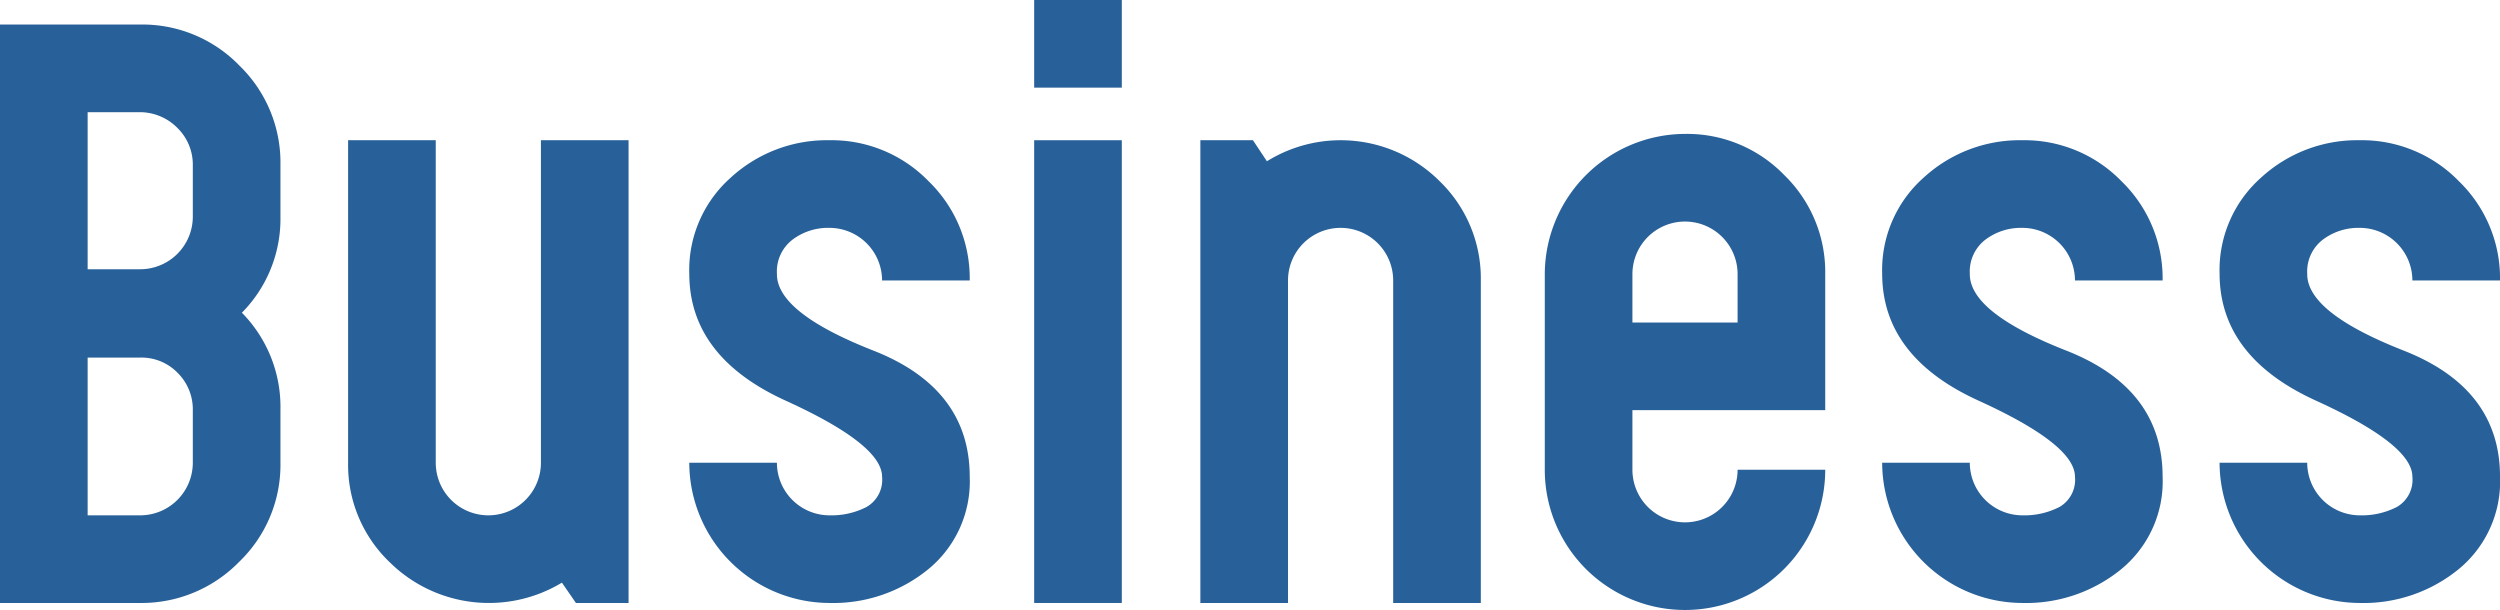
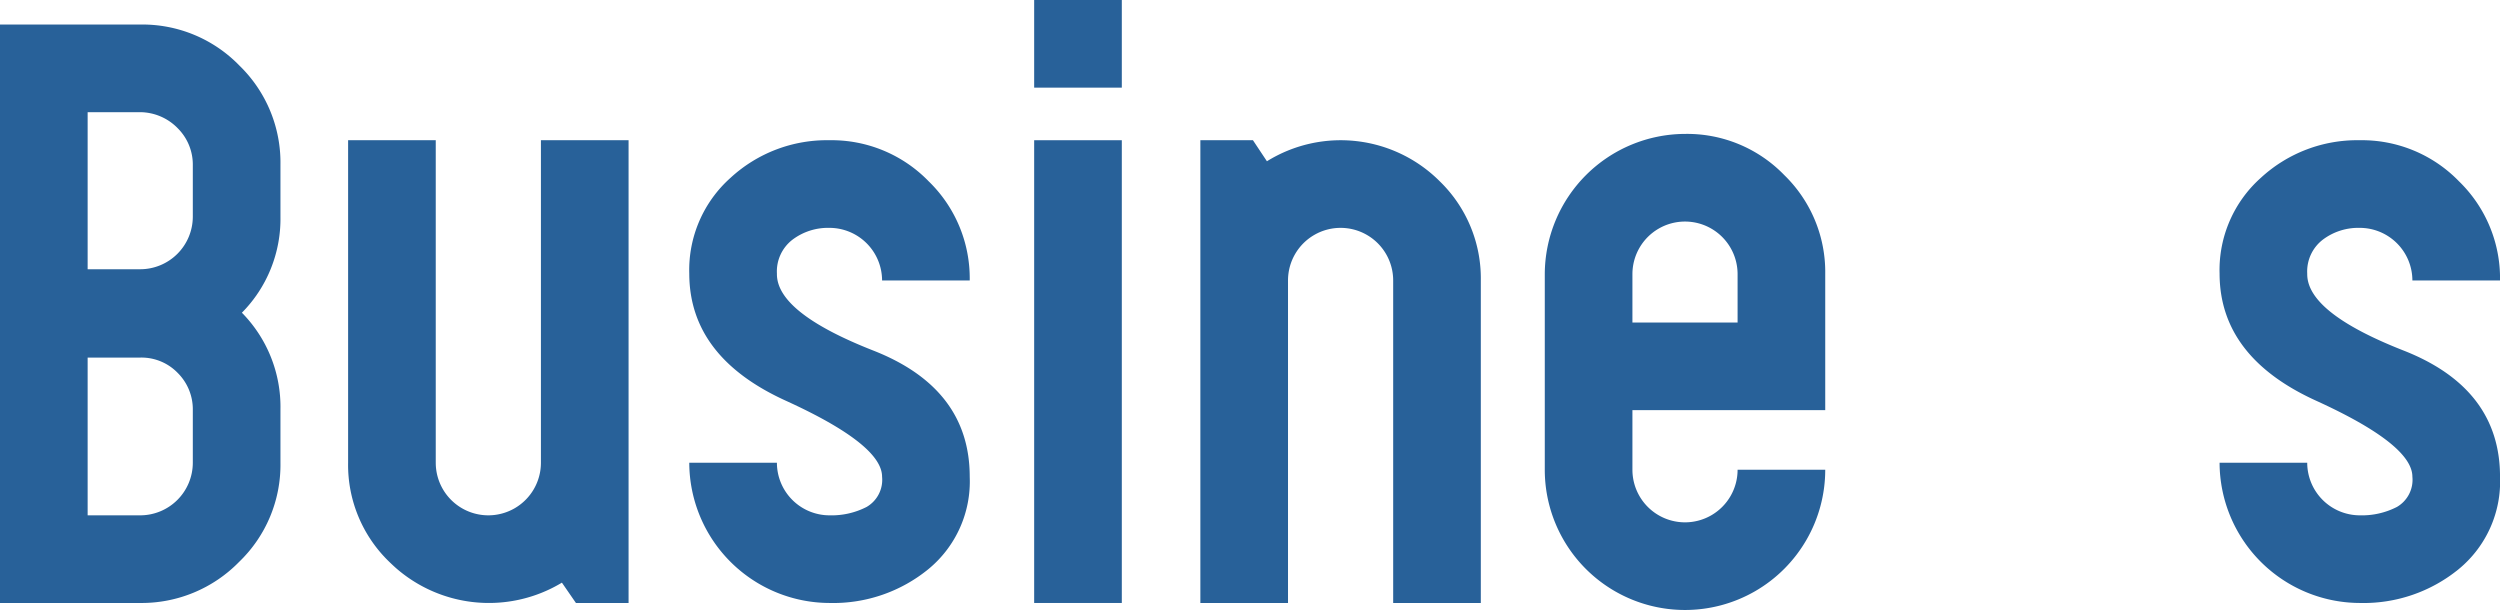
<svg xmlns="http://www.w3.org/2000/svg" width="249.597" height="60.9" viewBox="0 0 249.597 60.9">
  <defs>
    <clipPath id="a">
      <rect width="249.597" height="60.9" transform="translate(0 0)" fill="none" />
    </clipPath>
  </defs>
  <g transform="translate(0 0)">
    <g clip-path="url(#a)">
      <path d="M24.15,31.221A13.4,13.4,0,0,1,28,40.881V46.2a13.439,13.439,0,0,1-4.129,9.9,13.614,13.614,0,0,1-9.941,4.1H0V2.45H14a13.489,13.489,0,0,1,9.905,4.1A13.49,13.49,0,0,1,28,16.45v5.181a13.319,13.319,0,0,1-3.85,9.59M14,26.881a5.256,5.256,0,0,0,5.25-5.25V16.52a5.124,5.124,0,0,0-1.5-3.71A5.278,5.278,0,0,0,14,11.2H8.75V26.881ZM14,51.45a5.256,5.256,0,0,0,5.25-5.25V40.95a5.124,5.124,0,0,0-1.5-3.71A5.036,5.036,0,0,0,14,35.7H8.75V51.45Z" fill="#286199" />
      <path d="M56.1,58.171a14.1,14.1,0,0,1-17.221-2.065A13.439,13.439,0,0,1,34.755,46.2V14h8.75V46.2a5.25,5.25,0,0,0,10.5,0V14h8.751V60.2H57.5Z" fill="#286199" />
      <path d="M96.816,47.6a11.327,11.327,0,0,1-4.1,9.2,15.006,15.006,0,0,1-9.9,3.4,14.039,14.039,0,0,1-14-14h8.75a5.256,5.256,0,0,0,5.25,5.25,7.644,7.644,0,0,0,3.709-.84,3.128,3.128,0,0,0,1.541-3.01q0-3.219-9.625-7.6T68.816,27.3a12.324,12.324,0,0,1,4.129-9.555A14.191,14.191,0,0,1,82.816,14a13.492,13.492,0,0,1,9.9,4.1,13.49,13.49,0,0,1,4.1,9.9h-8.75a5.26,5.26,0,0,0-5.25-5.25,5.89,5.89,0,0,0-3.711,1.191,4,4,0,0,0-1.539,3.36v.07q0,3.85,9.625,7.629t9.625,12.6" fill="#286199" />
      <path d="M112,8.75h-8.75V0H112Zm0,51.45h-8.75V14H112Z" fill="#286199" />
      <path d="M126.488,16.1a13.976,13.976,0,0,1,17.255,2,13.5,13.5,0,0,1,4.1,9.9V60.2h-8.75V28a5.25,5.25,0,0,0-10.5,0V60.2h-8.75V14h5.25Z" fill="#286199" />
      <path d="M162.979,40.95V46.9a5.25,5.25,0,0,0,10.5,0h8.75a14,14,0,0,1-28,0V27.37a14.043,14.043,0,0,1,14-14,13.487,13.487,0,0,1,9.9,4.1,13.49,13.49,0,0,1,4.1,9.9V40.95Zm10.5-13.58a5.25,5.25,0,0,0-10.5,0V32.2h10.5Z" fill="#286199" />
-       <path d="M215.913,47.6a11.329,11.329,0,0,1-4.1,9.2,15.009,15.009,0,0,1-9.9,3.4,14.041,14.041,0,0,1-14-14h8.75a5.258,5.258,0,0,0,5.25,5.25,7.648,7.648,0,0,0,3.71-.84,3.129,3.129,0,0,0,1.54-3.01q0-3.219-9.625-7.6t-9.625-12.7a12.325,12.325,0,0,1,4.13-9.555A14.188,14.188,0,0,1,201.913,14a13.494,13.494,0,0,1,9.9,4.1,13.493,13.493,0,0,1,4.1,9.9h-8.75a5.258,5.258,0,0,0-5.25-5.25,5.885,5.885,0,0,0-3.71,1.191,4,4,0,0,0-1.54,3.36v.07q0,3.85,9.625,7.629t9.625,12.6" fill="#286199" />
      <path d="M249.6,47.6a11.329,11.329,0,0,1-4.1,9.2,15.009,15.009,0,0,1-9.9,3.4,14.041,14.041,0,0,1-14-14h8.75a5.258,5.258,0,0,0,5.25,5.25,7.648,7.648,0,0,0,3.71-.84,3.129,3.129,0,0,0,1.54-3.01q0-3.219-9.625-7.6T221.6,27.3a12.325,12.325,0,0,1,4.13-9.555A14.188,14.188,0,0,1,235.6,14a13.494,13.494,0,0,1,9.9,4.1,13.493,13.493,0,0,1,4.1,9.9h-8.75a5.258,5.258,0,0,0-5.25-5.25,5.885,5.885,0,0,0-3.71,1.191,4,4,0,0,0-1.54,3.36v.07q0,3.85,9.625,7.629T249.6,47.6" fill="#286199" />
    </g>
  </g>
</svg>